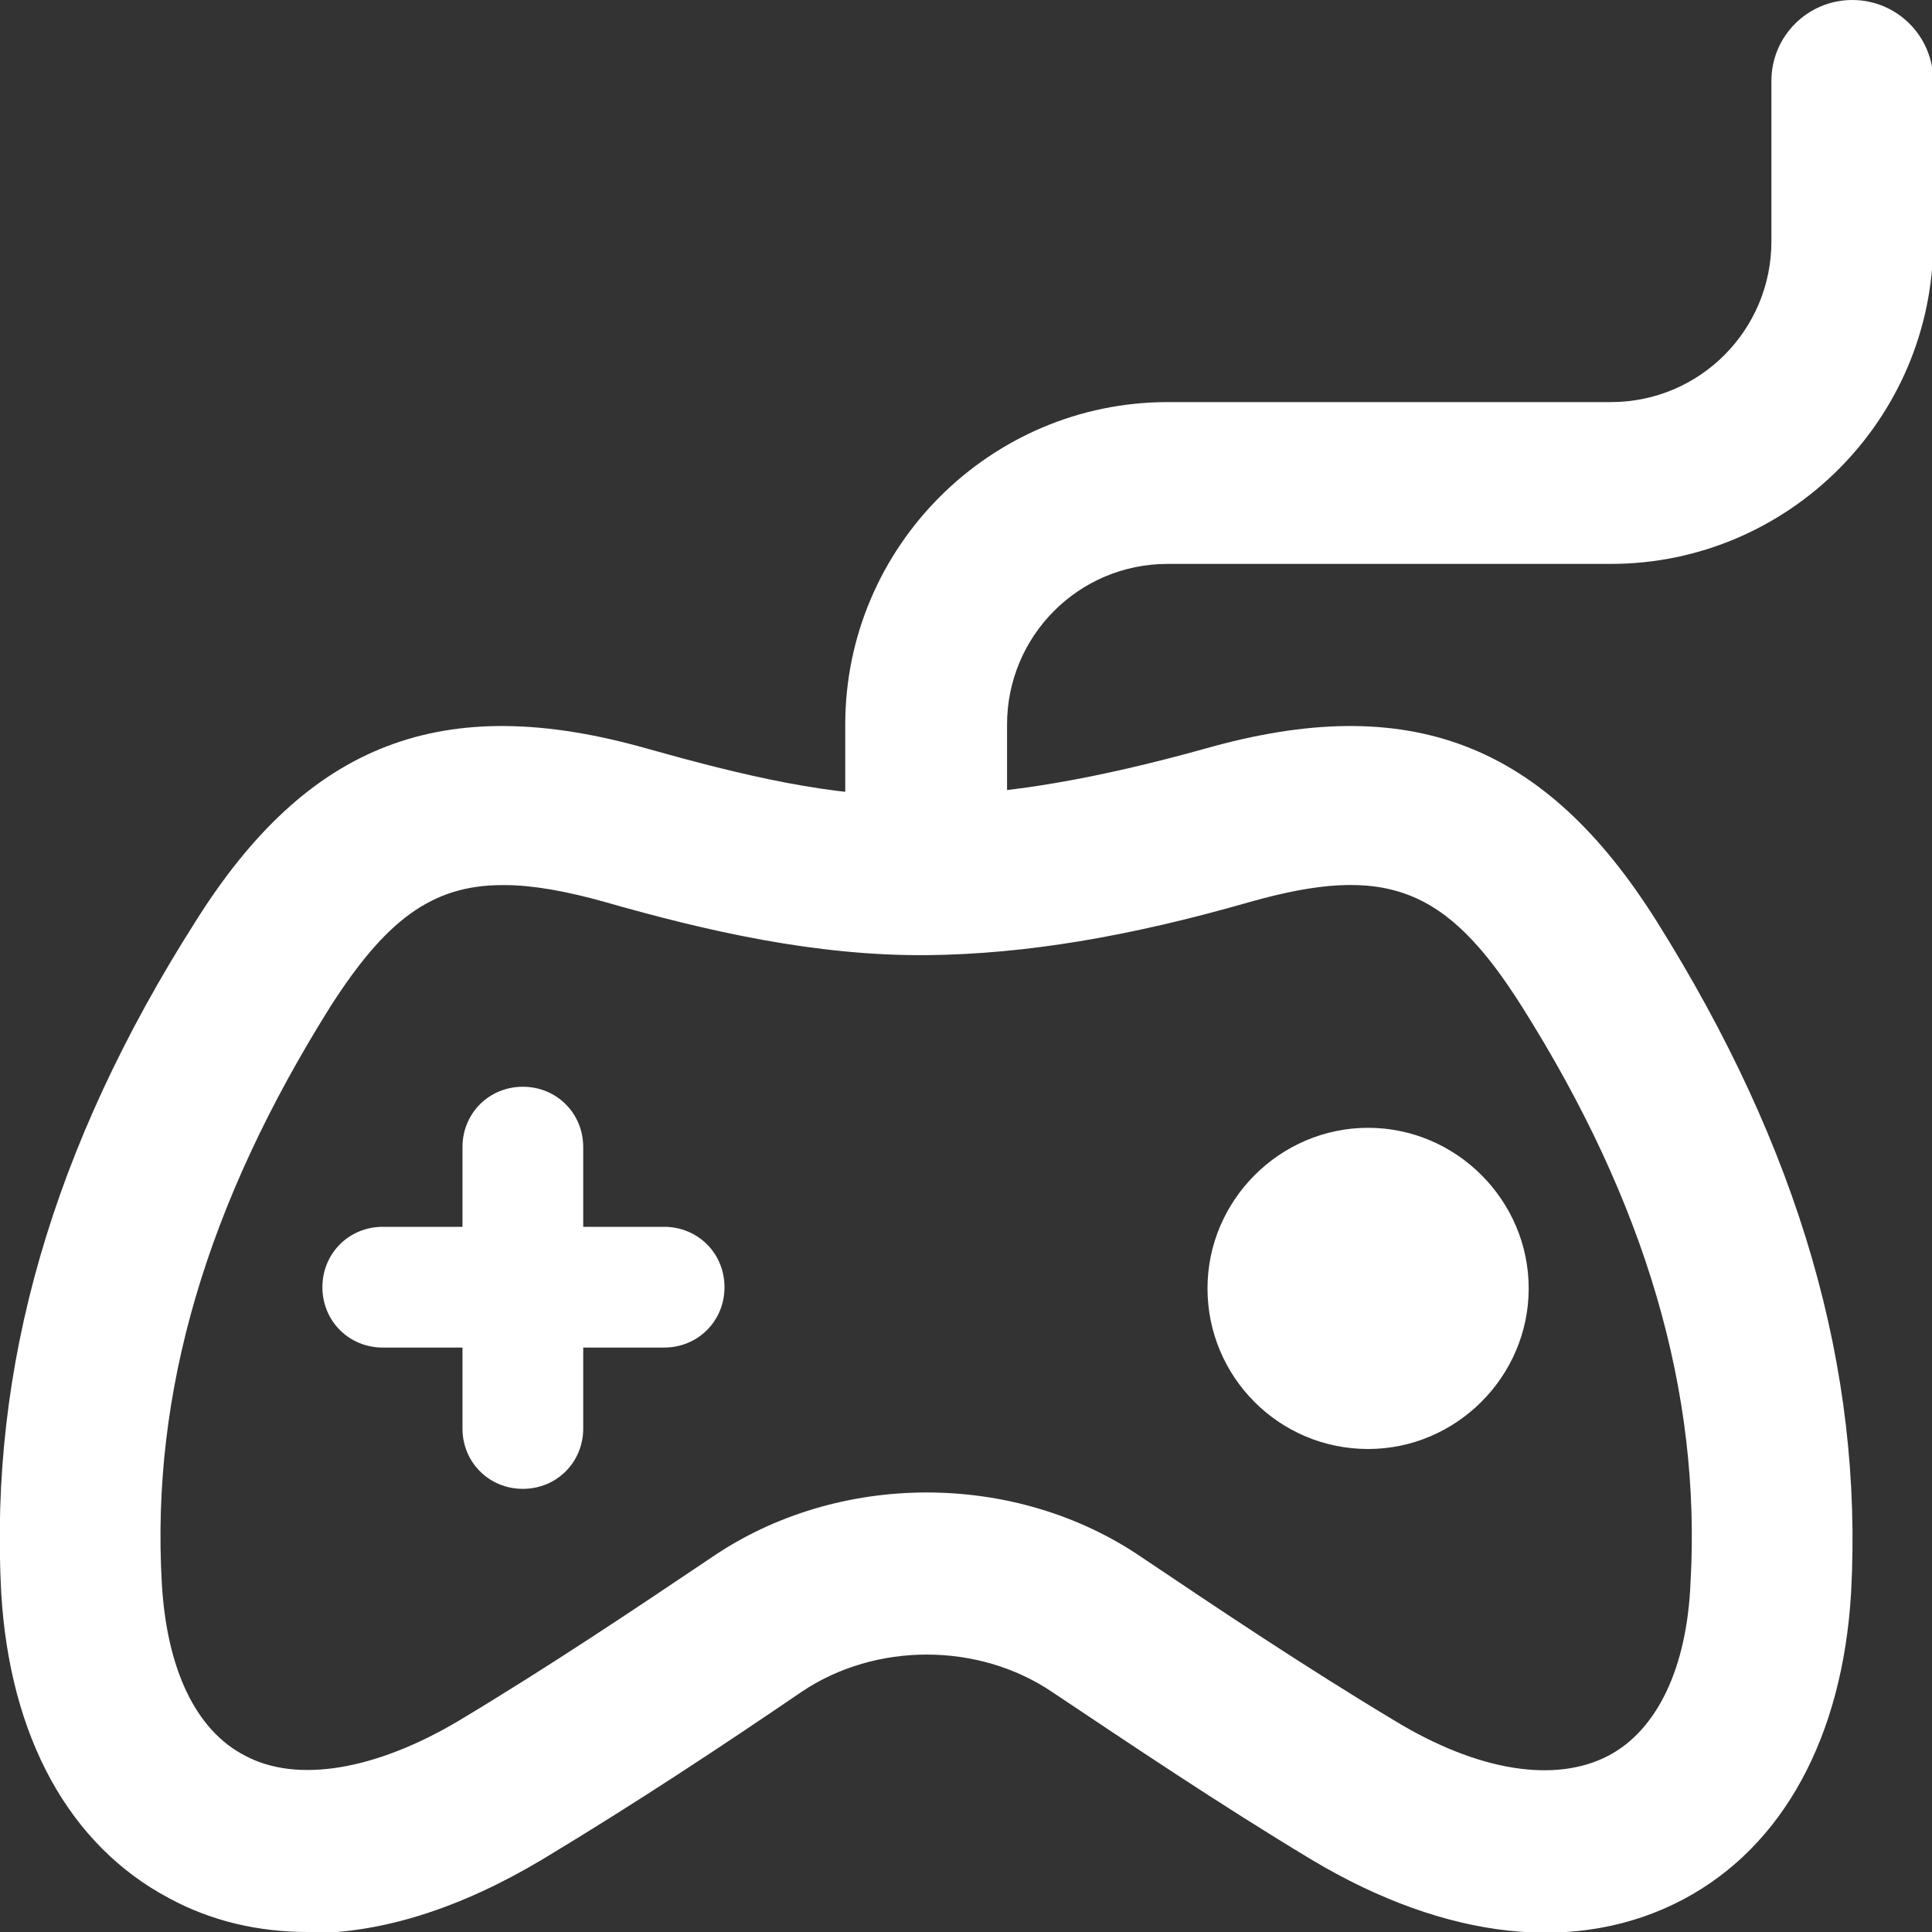
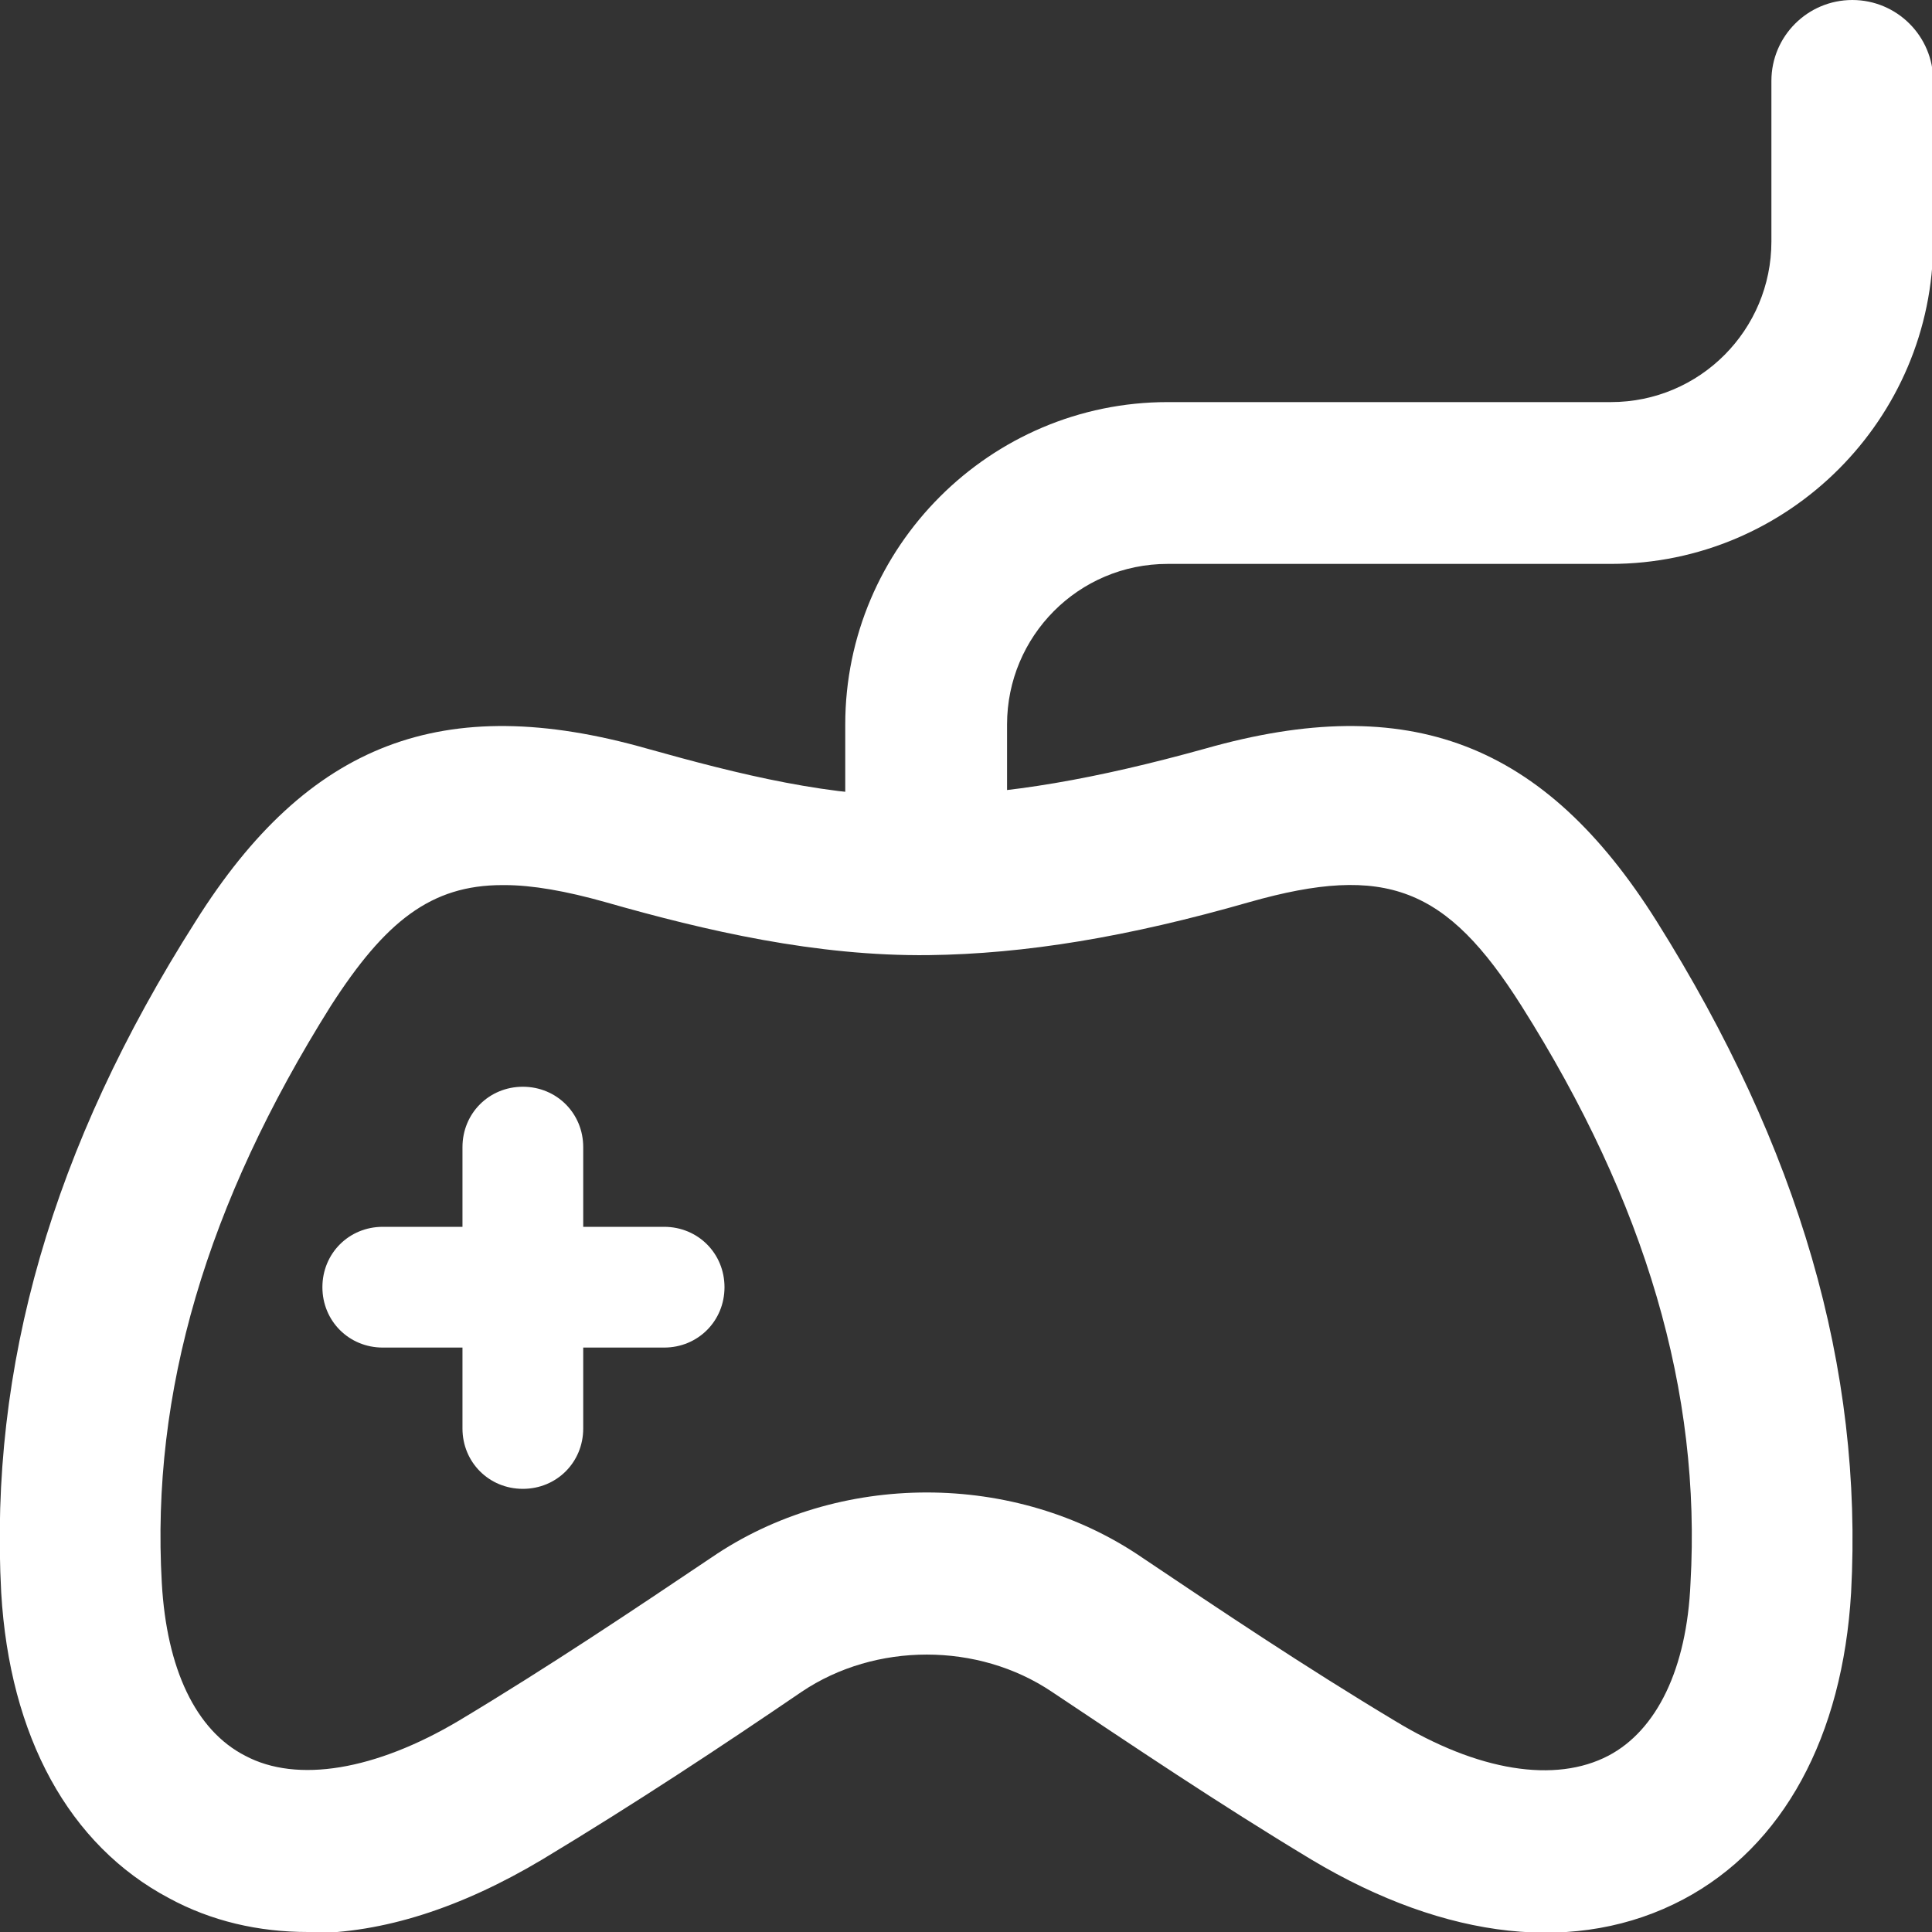
<svg xmlns="http://www.w3.org/2000/svg" data-name="Layer 1" id="Layer_1" viewBox="0 0 16 16">
  <rect x="0" y="0" width="16" height="16" fill="#333333" stroke="none" />
  <defs>
    <style>
      .cls-1 {
        fill: #fff;
      }
    </style>
  </defs>
  <path class="cls-1" d="M7.67,7.5c-.37,0-.67-.3-.67-.67v-.83c0-1.47,1.2-2.67,2.67-2.67h3.67c.74,0,1.33-.6,1.33-1.33V.67c0-.37.3-.67.67-.67s.67.3.67.67v1.33c0,1.47-1.2,2.67-2.67,2.67h-3.67c-.74,0-1.33.6-1.33,1.33v.83c0,.37-.3.67-.67.67h0Z" />
  <g>
    <path class="cls-1" d="M2.55,16c-.41,0-.8-.09-1.15-.28C.57,15.28.08,14.38.01,13.19c-.1-1.87.42-3.69,1.61-5.56.93-1.48,2.05-1.91,3.74-1.43.75.21,1.54.41,2.3.39.68-.01,1.42-.14,2.32-.39,1.69-.48,2.81-.05,3.74,1.43,1.18,1.88,1.71,3.7,1.61,5.56-.07,1.19-.56,2.1-1.39,2.54-.87.46-1.96.34-3.08-.33-.78-.47-1.49-.95-2.15-1.39-.61-.41-1.46-.41-2.07,0-.66.45-1.37.92-2.15,1.39-.67.4-1.32.61-1.93.61h0ZM4.16,7.33c-.59,0-.97.3-1.42,1-1.03,1.64-1.49,3.2-1.4,4.78.04.71.28,1.22.69,1.43.43.23,1.08.12,1.77-.29.75-.45,1.45-.92,2.09-1.35,1.05-.72,2.52-.72,3.57,0,.64.43,1.34.9,2.09,1.35.69.42,1.33.52,1.77.29.4-.21.65-.72.68-1.43.09-1.58-.37-3.15-1.4-4.78-.62-.98-1.12-1.18-2.25-.86-1.01.29-1.86.43-2.66.44-.93.01-1.84-.2-2.68-.44-.32-.09-.6-.14-.83-.14h0ZM7.67,7.24h0,0Z" />
    <path class="cls-1" d="M5.5,11.16h-2.33c-.28,0-.5-.22-.5-.5s.22-.5.5-.5h2.33c.28,0,.5.22.5.5s-.22.5-.5.5Z" />
    <path class="cls-1" d="M4.33,12.33c-.28,0-.5-.22-.5-.5v-2.33c0-.28.22-.5.5-.5s.5.22.5.5v2.33c0,.28-.22.5-.5.5Z" />
-     <path class="cls-1" d="M11.33,12c-.74,0-1.33-.6-1.33-1.33s.6-1.33,1.33-1.33,1.33.6,1.33,1.33-.6,1.33-1.33,1.33Z" />
  </g>
</svg>